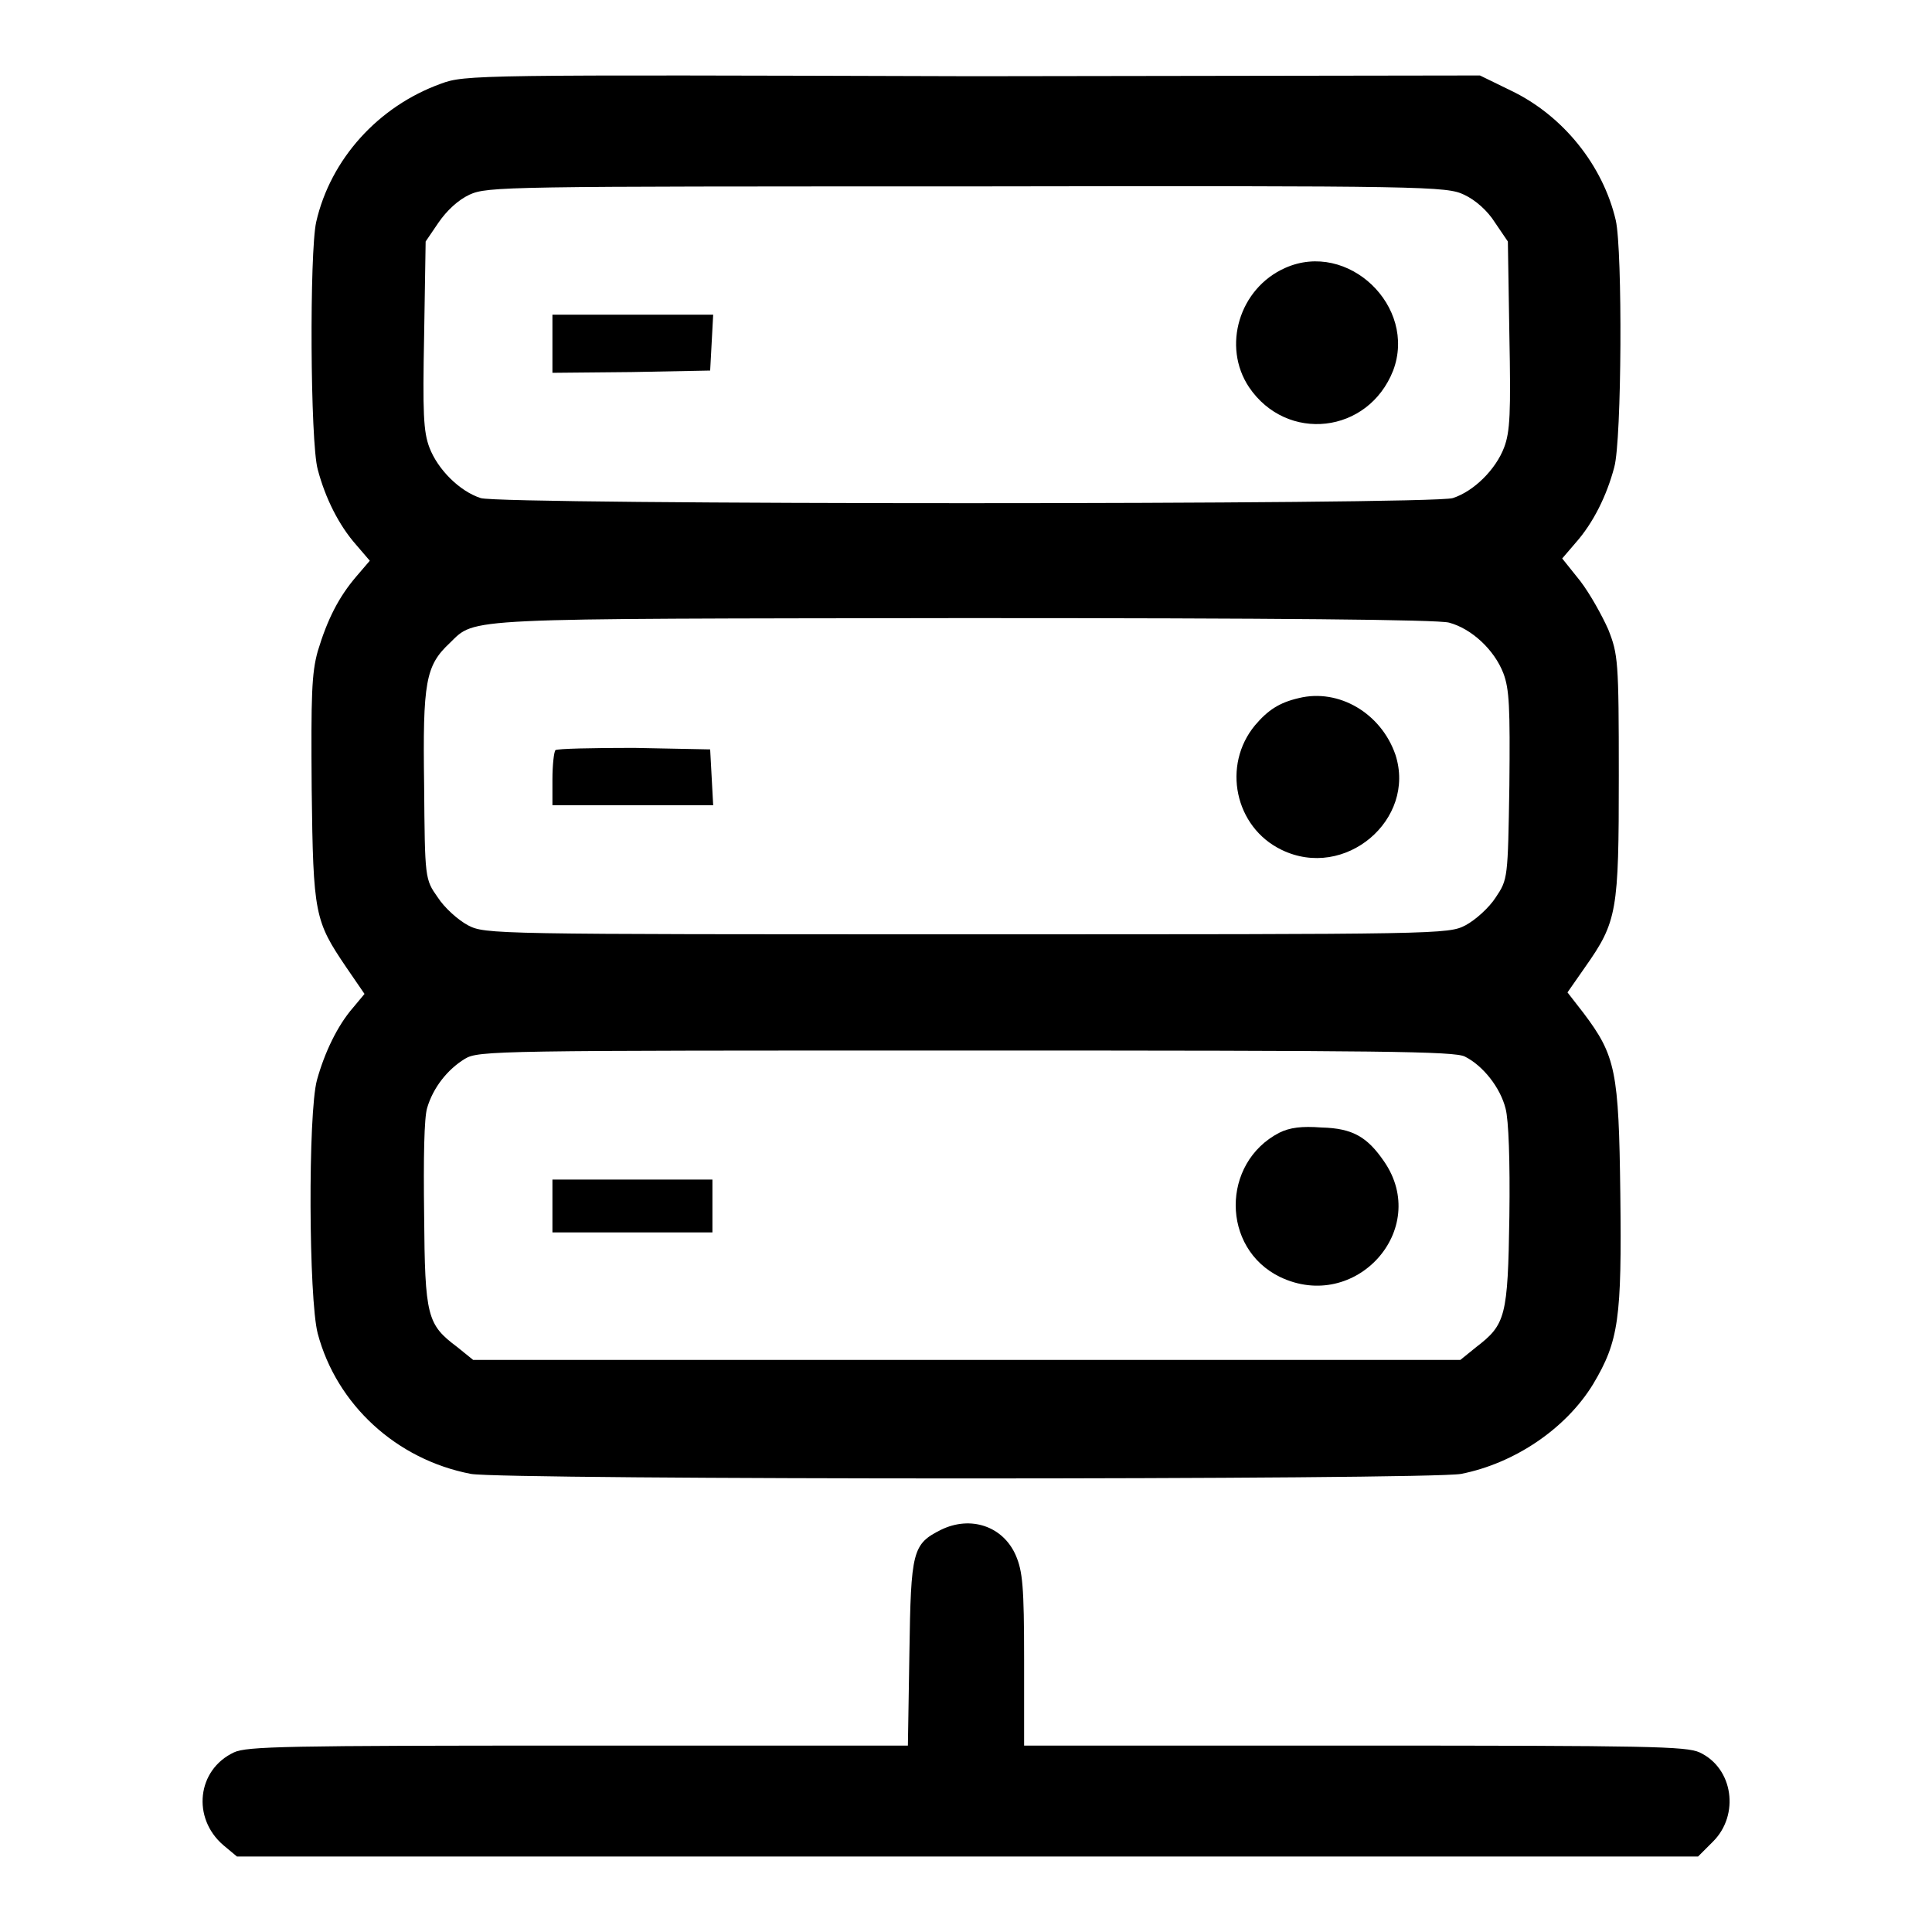
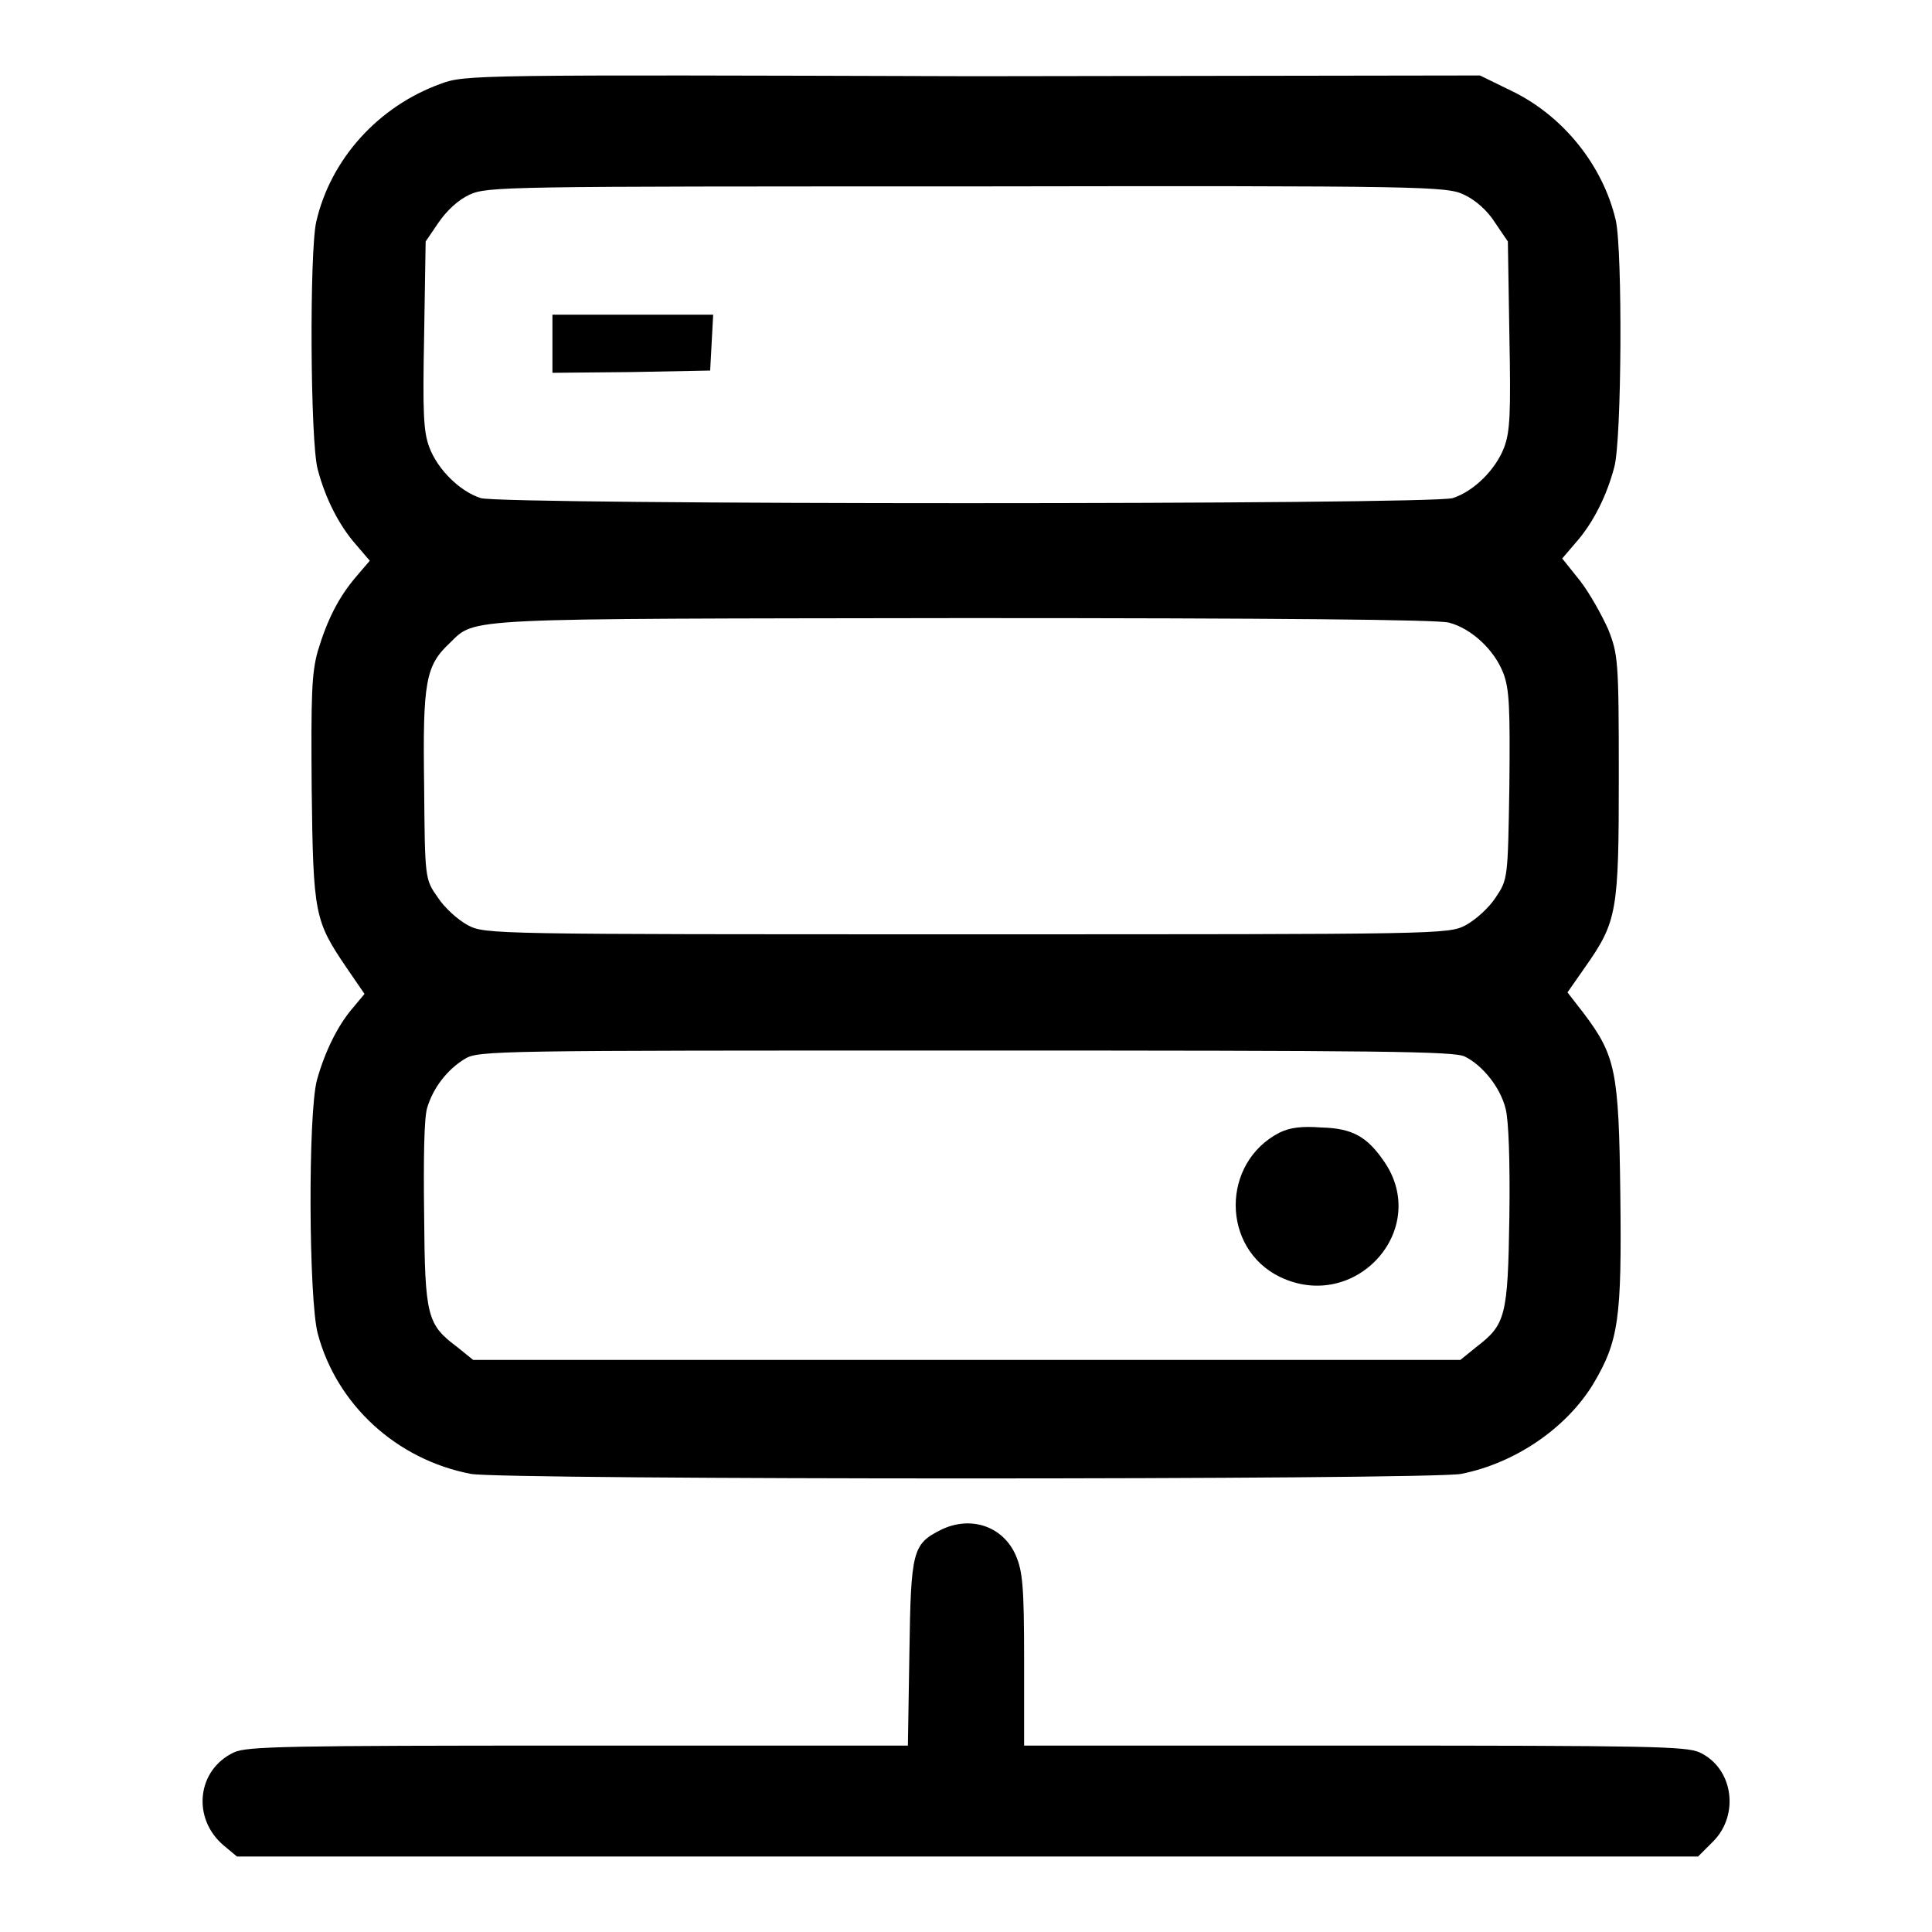
<svg xmlns="http://www.w3.org/2000/svg" version="1.1" x="0px" y="0px" viewBox="0 0 256 256" enable-background="new 0 0 256 256" xml:space="preserve">
  <g>
    <g>
      <g>
        <path fill="#000000" d="M58.4,11.1c-8.3,3-14.6,10-16.5,18.3c-0.9,4-0.8,29.2,0.2,32.8c1,3.8,2.8,7.4,5.1,10l1.8,2.1l-1.8,2.1c-2.3,2.7-3.8,5.6-5.1,9.9c-0.8,2.9-0.9,5.7-0.8,18.3c0.2,16.6,0.4,17.4,4.6,23.6l2.4,3.5l-1.5,1.8c-2.1,2.4-3.8,6-4.8,9.6c-1.2,4.4-1.1,29,0.1,33.6c2.5,9.4,10.4,16.7,20.3,18.6c4.4,0.8,126.8,0.8,131.2,0c7.1-1.4,13.9-6,17.5-11.9c3.4-5.7,3.8-8.7,3.6-25.2c-0.2-16.3-0.6-18.3-4.9-24l-2.1-2.7l2.3-3.3c4.3-6.1,4.5-7.4,4.5-25.4c0-15.3-0.1-16.1-1.4-19.4c-0.8-1.8-2.4-4.7-3.7-6.4l-2.4-3l1.8-2.1c2.3-2.6,4.1-6.2,5.1-10c1-3.6,1.1-28.7,0.2-32.7c-1.7-7.3-7-13.9-13.9-17.2l-4.1-2L129,10.1C63.1,9.9,61.6,9.9,58.4,11.1z M194,25.8c1.5,0.7,3.1,2.1,4.1,3.7l1.7,2.5l0.2,12.4c0.2,10.3,0.1,12.8-0.7,14.9c-1.1,2.9-4,5.8-6.8,6.7c-2.8,0.9-126,0.9-128.8,0c-2.8-0.9-5.7-3.8-6.8-6.7c-0.8-2.1-0.9-4.6-0.7-14.9l0.2-12.4l1.7-2.5c1.1-1.6,2.6-3,4.1-3.7c2.4-1.1,4.8-1.1,65.9-1.1C189.2,24.6,191.7,24.7,194,25.8z M192,82.5c3,0.8,6,3.6,7.2,6.7c0.8,2.1,0.9,4.5,0.8,14.9c-0.2,12.3-0.2,12.4-1.8,14.8c-0.9,1.4-2.7,3-4,3.7c-2.3,1.2-3.2,1.2-66.1,1.2c-62.9,0-63.8,0-66.1-1.2c-1.3-0.7-3.1-2.3-4-3.7c-1.7-2.4-1.7-2.5-1.8-14.8c-0.2-13.8,0.2-15.9,3.4-18.9c3.5-3.4,1-3.2,68.2-3.3C169.3,81.9,190.5,82.1,192,82.5z M194.1,140c2.4,1.2,4.7,4.1,5.4,6.9c0.4,1.5,0.6,6.9,0.5,14.3c-0.2,13.3-0.5,14.3-4.4,17.3l-2.1,1.7h-65.3H62.7l-2.1-1.7c-4-3-4.3-4-4.4-17.5c-0.1-7.6,0-12.9,0.4-14.2c0.8-2.7,2.7-5.1,5-6.5c1.8-1.1,4.2-1.1,66.4-1.1C183.4,139.2,192.7,139.3,194.1,140z" />
-         <path fill="#000000" d="M170.3,35.5c-6.1,2.7-8.4,10.4-4.8,15.8c5,7.4,15.8,6.2,19.1-2.2C187.8,40.6,178.6,31.8,170.3,35.5z" />
        <path fill="#000000" d="M73.2,45.6v3.8l10.5-0.1l10.4-0.2l0.2-3.7l0.2-3.7H83.8H73.2L73.2,45.6L73.2,45.6z" />
-         <path fill="#000000" d="M172.1,92.5c-2.6,0.6-4.1,1.6-5.8,3.6c-4.4,5.3-2.7,13.5,3.5,16.5c8.4,4.1,17.9-4,15.1-12.6C183,94.5,177.4,91.2,172.1,92.5z" />
-         <path fill="#000000" d="M73.6,99.4c-0.2,0.2-0.4,2-0.4,3.9v3.4h10.6h10.7l-0.2-3.7l-0.2-3.7L84,99.1C78.5,99.1,73.8,99.2,73.6,99.4z" />
        <path fill="#000000" d="M169.5,150.1c-7.7,4-7.7,15.3,0.1,19.1c10,4.8,20-6.3,13.8-15.3c-2.2-3.2-4.1-4.4-8.3-4.5C172.5,149.2,170.9,149.4,169.5,150.1z" />
-         <path fill="#000000" d="M73.2,159.8v3.5h10.6h10.6v-3.5v-3.5H83.8H73.2V159.8z" />
        <path fill="#000000" d="M124.7,202.7c-3.8,1.9-4,2.8-4.2,16.3l-0.2,12.3H76.6c-38.7,0-43.9,0.1-45.6,0.9c-4.9,2.3-5.6,8.7-1.4,12.3l1.8,1.5h96.8H225l2-2c3.5-3.5,2.7-9.7-1.8-11.8c-1.8-0.8-6.5-0.9-45.8-0.9h-43.7v-11.4c0-9.7-0.2-11.7-1.1-13.8C132.9,202.2,128.6,200.8,124.7,202.7z" />
      </g>
    </g>
  </g>
</svg>